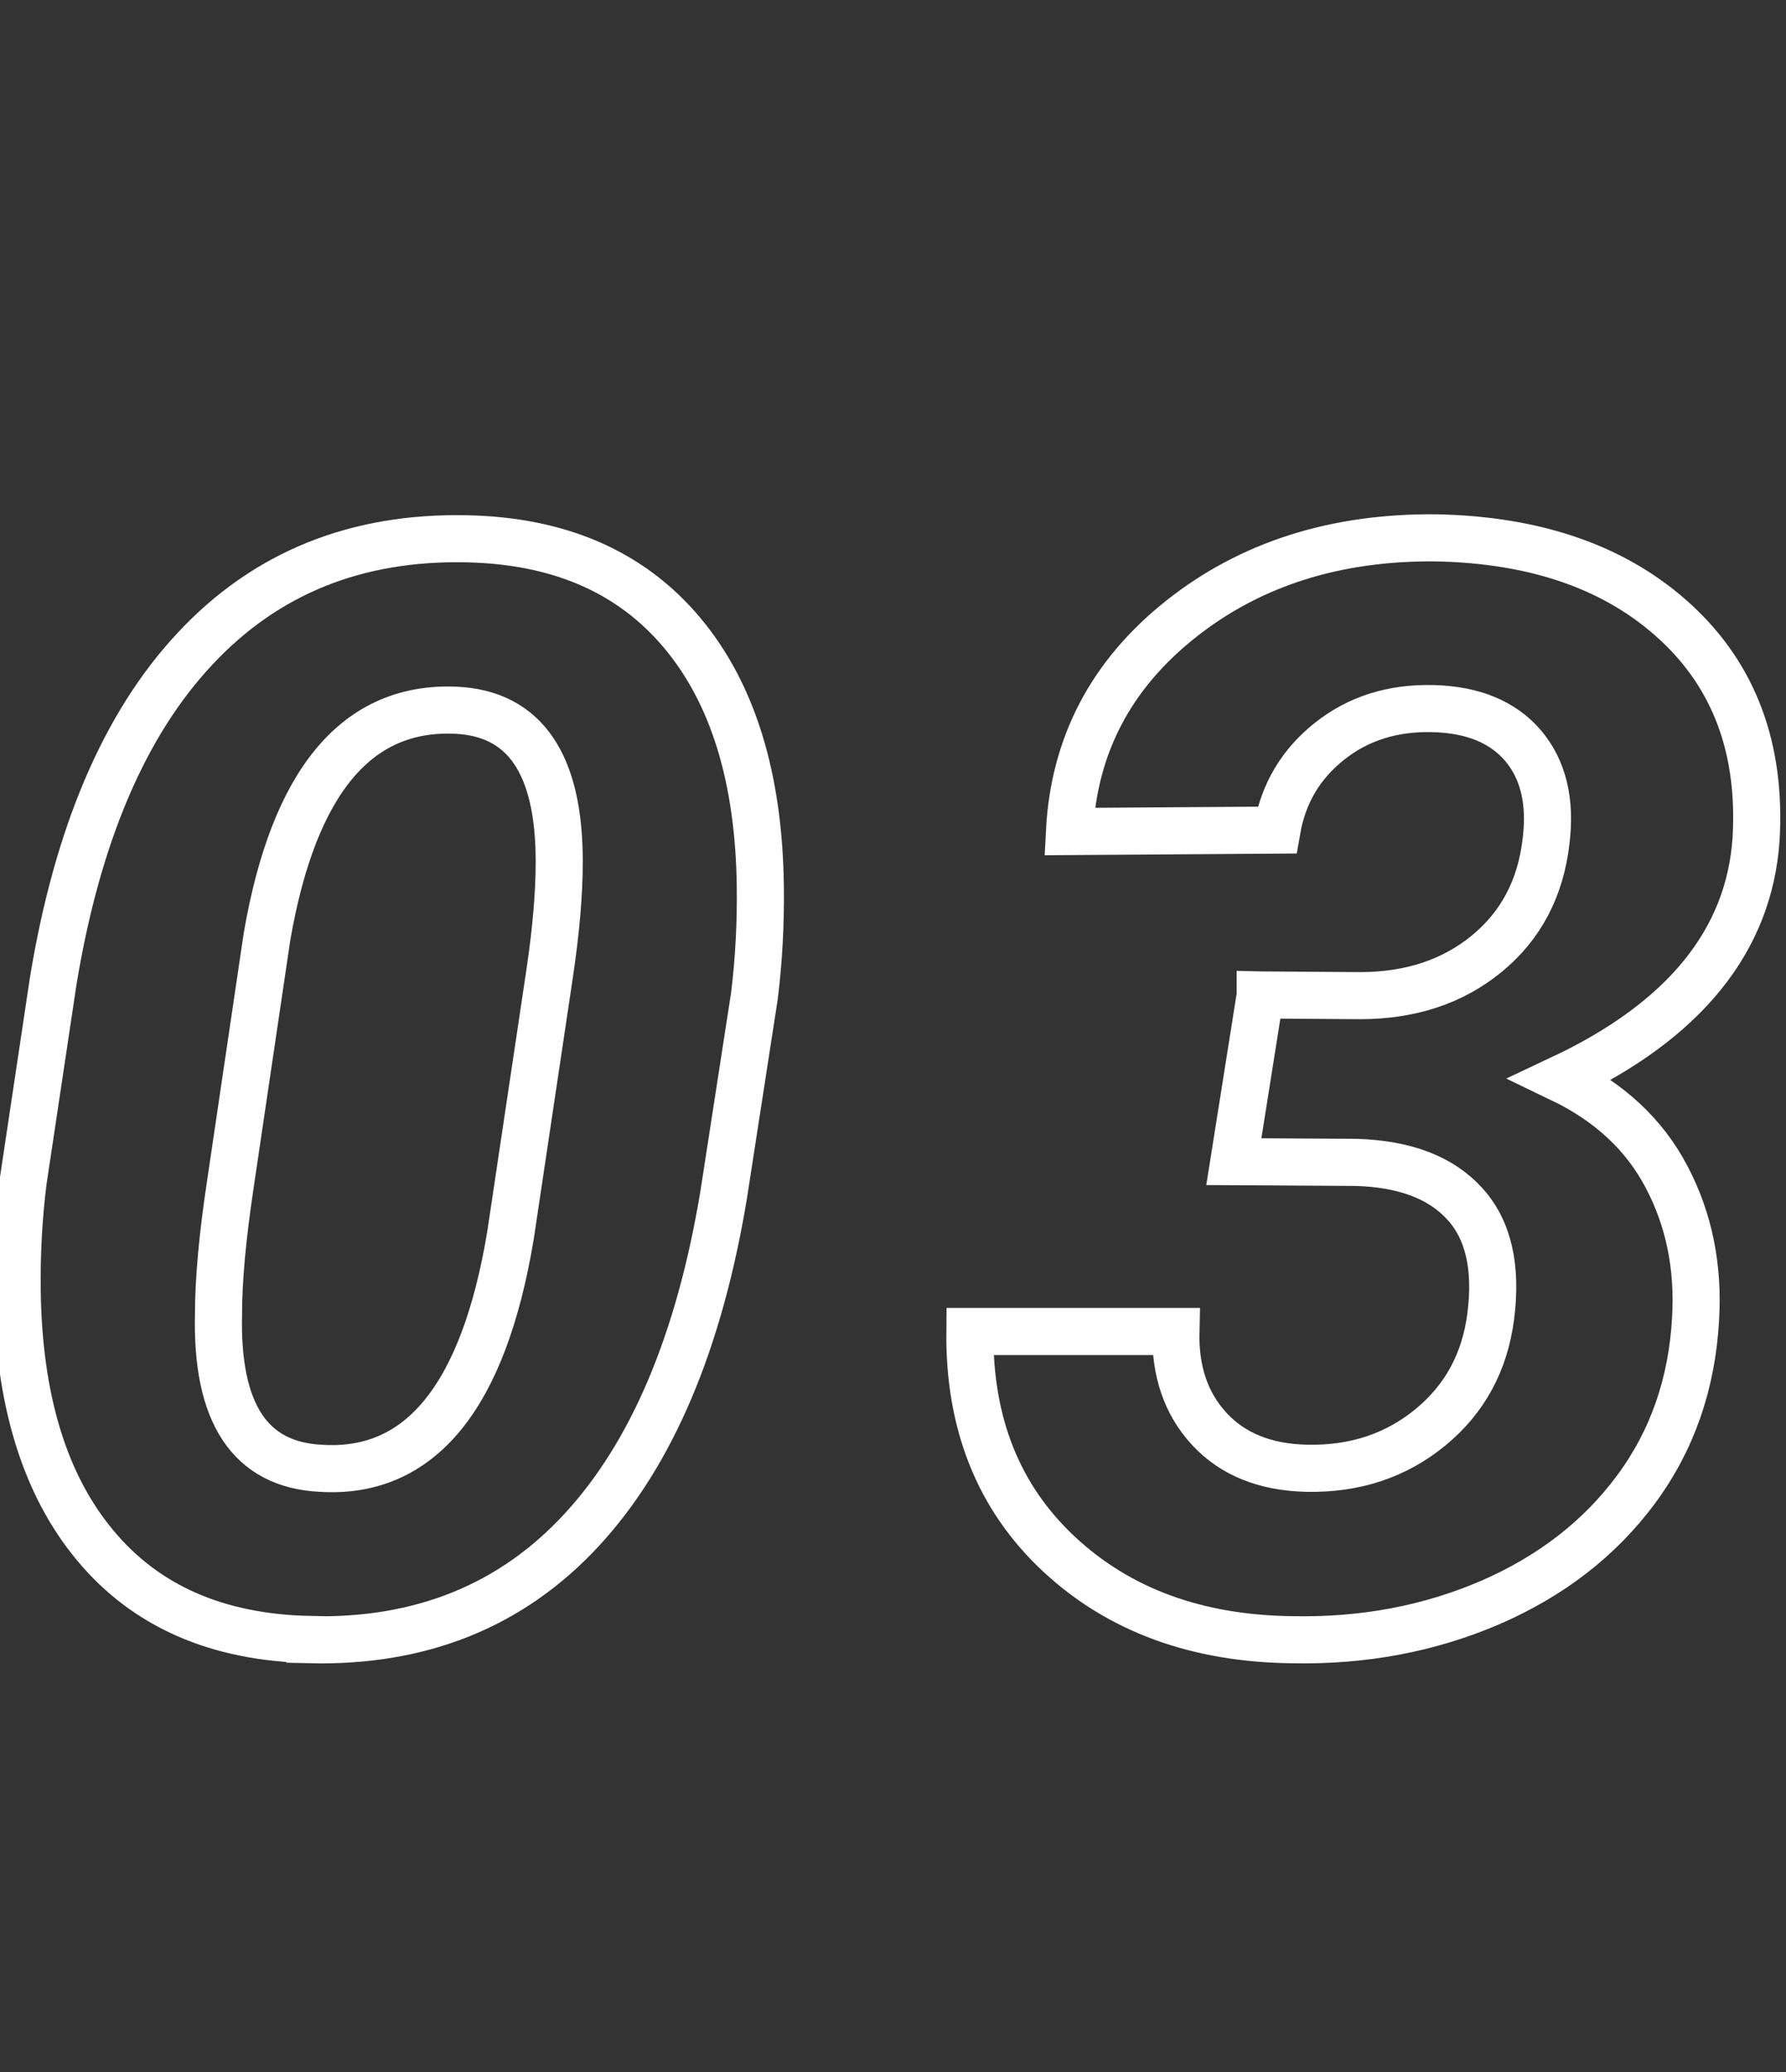
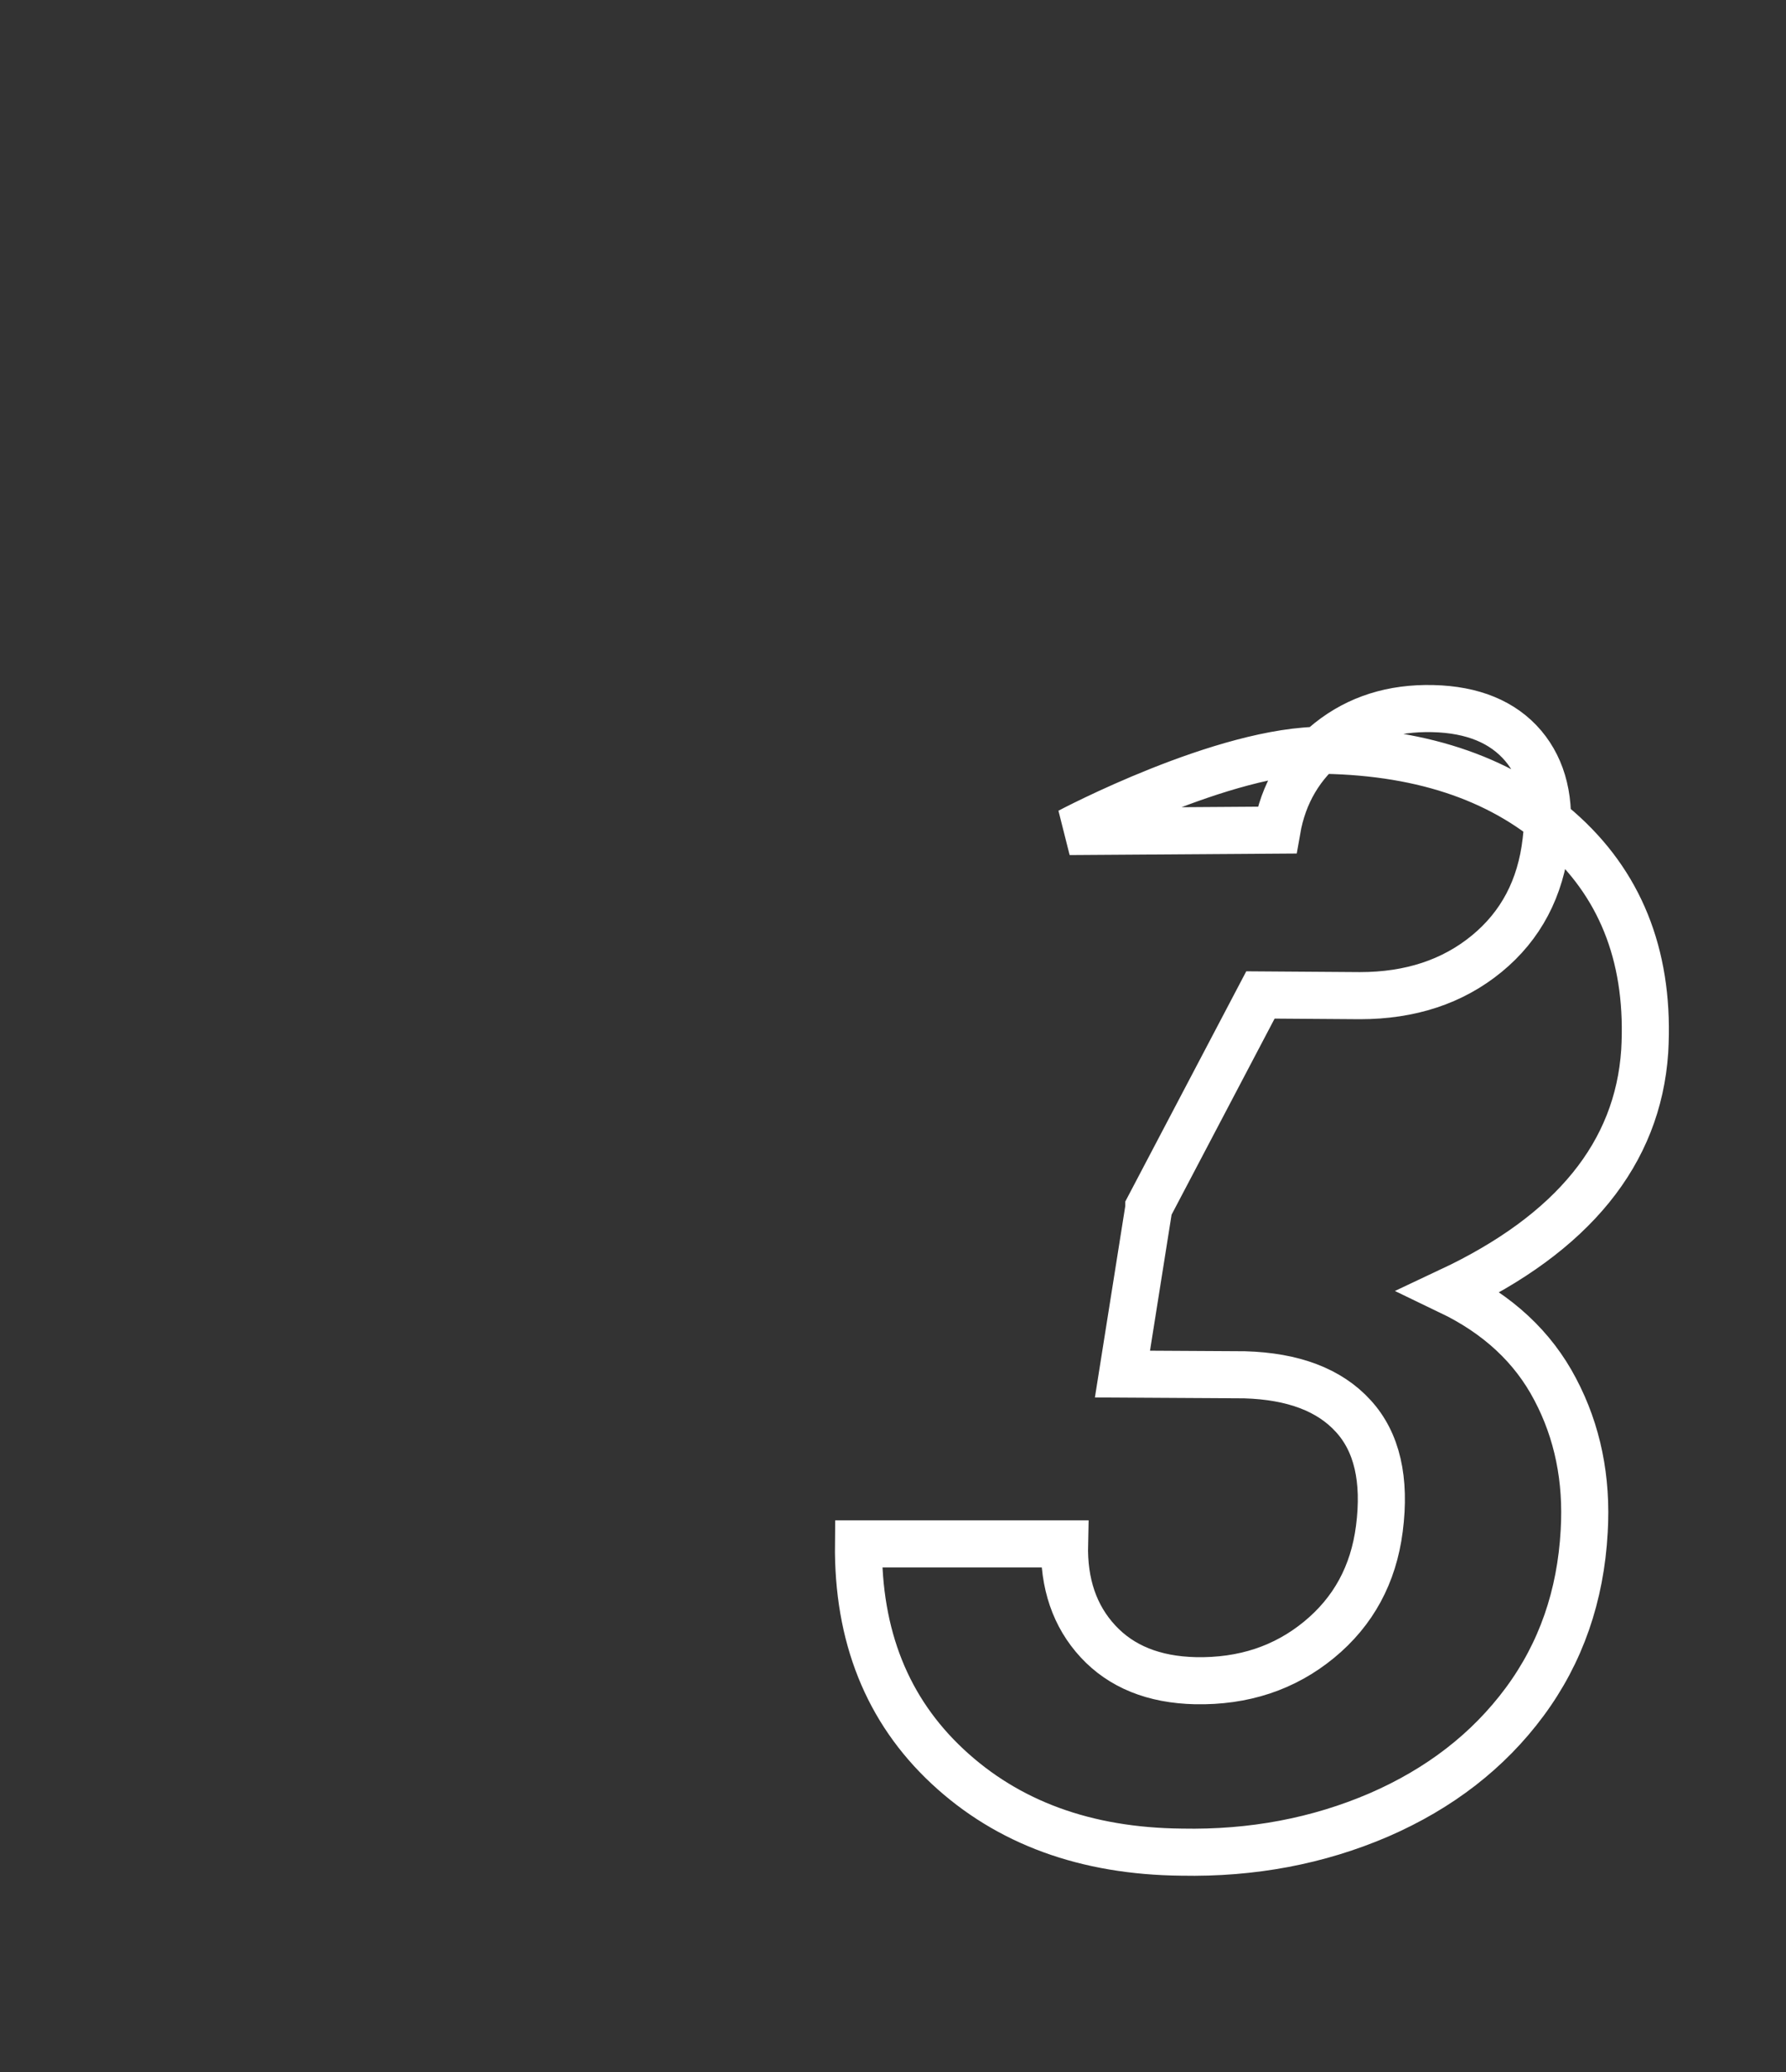
<svg xmlns="http://www.w3.org/2000/svg" id="_レイヤー_1" version="1.1" viewBox="0 0 75.85 88">
  <rect x="0" y="0" width="75.85" height="88" fill="#333333" stroke="none" />
  <defs>
    <style>
      .st0 {
        isolation: isolate;
      }

      .st1 {
        fill: none;
        stroke: #fff;
        stroke-width: 2px;
      }
    </style>
  </defs>
  <g id="_03" class="st0">
    <g class="st0">
-       <path class="st1" d="M13.16,69.62c-3.94-.08-6.98-1.42-9.12-4-2.15-2.58-3.25-6.19-3.31-10.81-.02-1.54.06-3.08.25-4.62l1.28-8.53c1.02-6.21,3.03-10.92,6.03-14.12,3-3.21,6.84-4.76,11.53-4.66,3.94.08,6.98,1.41,9.14,3.98s3.27,6.16,3.33,10.77c.02,1.56-.06,3.12-.25,4.66l-1.31,8.47c-1.04,6.25-3.05,10.98-6.02,14.2s-6.82,4.78-11.55,4.67h0ZM23.75,36.58c0-4.14-1.46-6.28-4.38-6.42-4.21-.19-6.89,3.01-8.03,9.61l-1.56,10.54c-.33,2.2-.5,4.03-.5,5.49-.1,4.22,1.34,6.4,4.34,6.55,4.23.27,6.92-3.03,8.06-9.89l1.66-11.1c.27-1.81.41-3.4.41-4.77h0Z" />
-       <path class="st1" d="M53.53,42.25l4.22.03c2.14,0,3.94-.59,5.39-1.78s2.29-2.78,2.52-4.78c.21-1.69-.12-3.04-.97-4.05-.86-1.01-2.14-1.54-3.84-1.58-1.71-.04-3.17.42-4.39,1.39s-1.96,2.22-2.23,3.77l-8.81.06c.19-3.67,1.77-6.67,4.73-9.02s6.58-3.49,10.83-3.45c4.29.08,7.69,1.28,10.19,3.59s3.63,5.38,3.41,9.19c-.29,4.33-3.05,7.73-8.28,10.19,2.04.98,3.54,2.37,4.48,4.17.95,1.8,1.36,3.81,1.23,6.02-.15,2.75-.99,5.17-2.53,7.25s-3.61,3.68-6.19,4.8c-2.58,1.11-5.38,1.64-8.38,1.58-4.06-.04-7.38-1.25-9.94-3.64s-3.82-5.54-3.78-9.45h8.75c-.04,1.69.43,3.07,1.42,4.14.99,1.07,2.37,1.63,4.14,1.67,2.04.04,3.79-.54,5.25-1.74s2.31-2.77,2.56-4.71c.27-2.09-.1-3.69-1.11-4.79-1.01-1.11-2.55-1.69-4.61-1.75l-5.19-.03,1.12-7.06v-.02Z" />
+       <path class="st1" d="M53.53,42.25l4.22.03c2.14,0,3.94-.59,5.39-1.78s2.29-2.78,2.52-4.78c.21-1.69-.12-3.04-.97-4.05-.86-1.01-2.14-1.54-3.84-1.58-1.71-.04-3.17.42-4.39,1.39s-1.96,2.22-2.23,3.77l-8.81.06s6.58-3.49,10.83-3.45c4.29.08,7.69,1.28,10.19,3.59s3.63,5.38,3.41,9.19c-.29,4.33-3.05,7.73-8.28,10.19,2.04.98,3.54,2.37,4.48,4.17.95,1.8,1.36,3.81,1.23,6.02-.15,2.75-.99,5.17-2.53,7.25s-3.61,3.68-6.19,4.8c-2.58,1.11-5.38,1.64-8.38,1.58-4.06-.04-7.38-1.25-9.94-3.64s-3.82-5.54-3.78-9.45h8.75c-.04,1.69.43,3.07,1.42,4.14.99,1.07,2.37,1.63,4.14,1.67,2.04.04,3.79-.54,5.25-1.74s2.31-2.77,2.56-4.71c.27-2.09-.1-3.69-1.11-4.79-1.01-1.11-2.55-1.69-4.61-1.75l-5.19-.03,1.12-7.06v-.02Z" />
    </g>
  </g>
</svg>